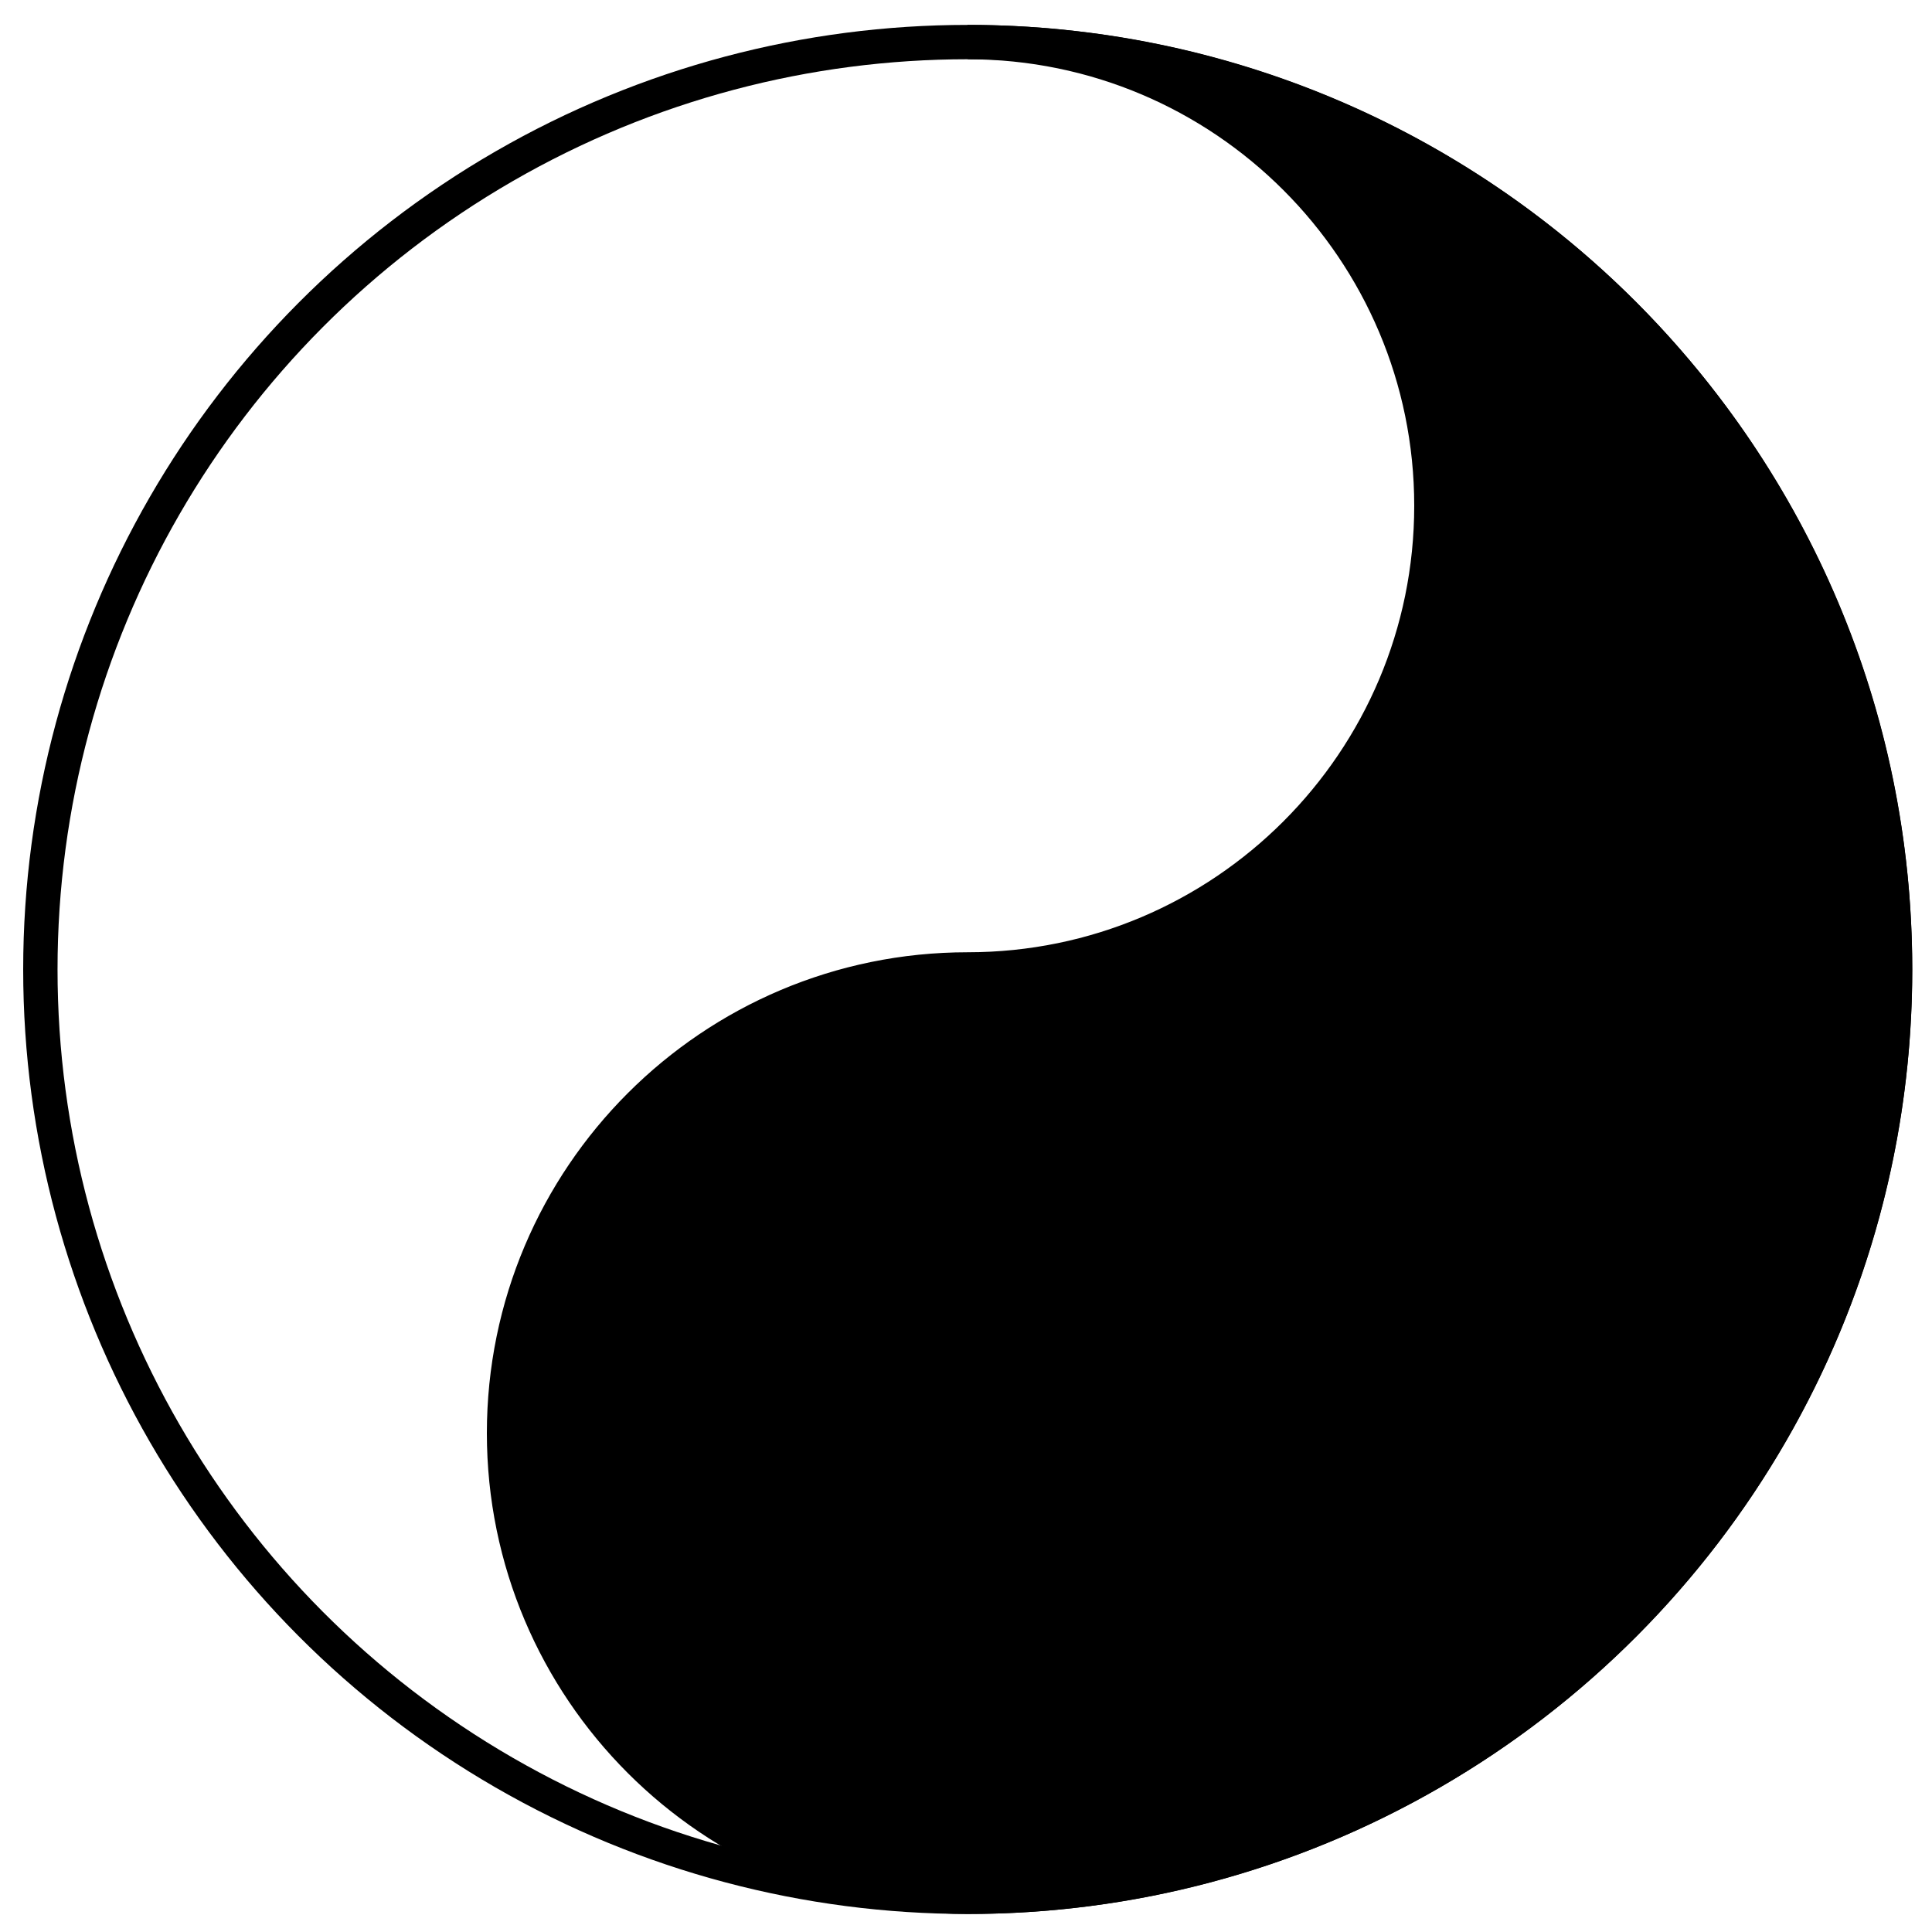
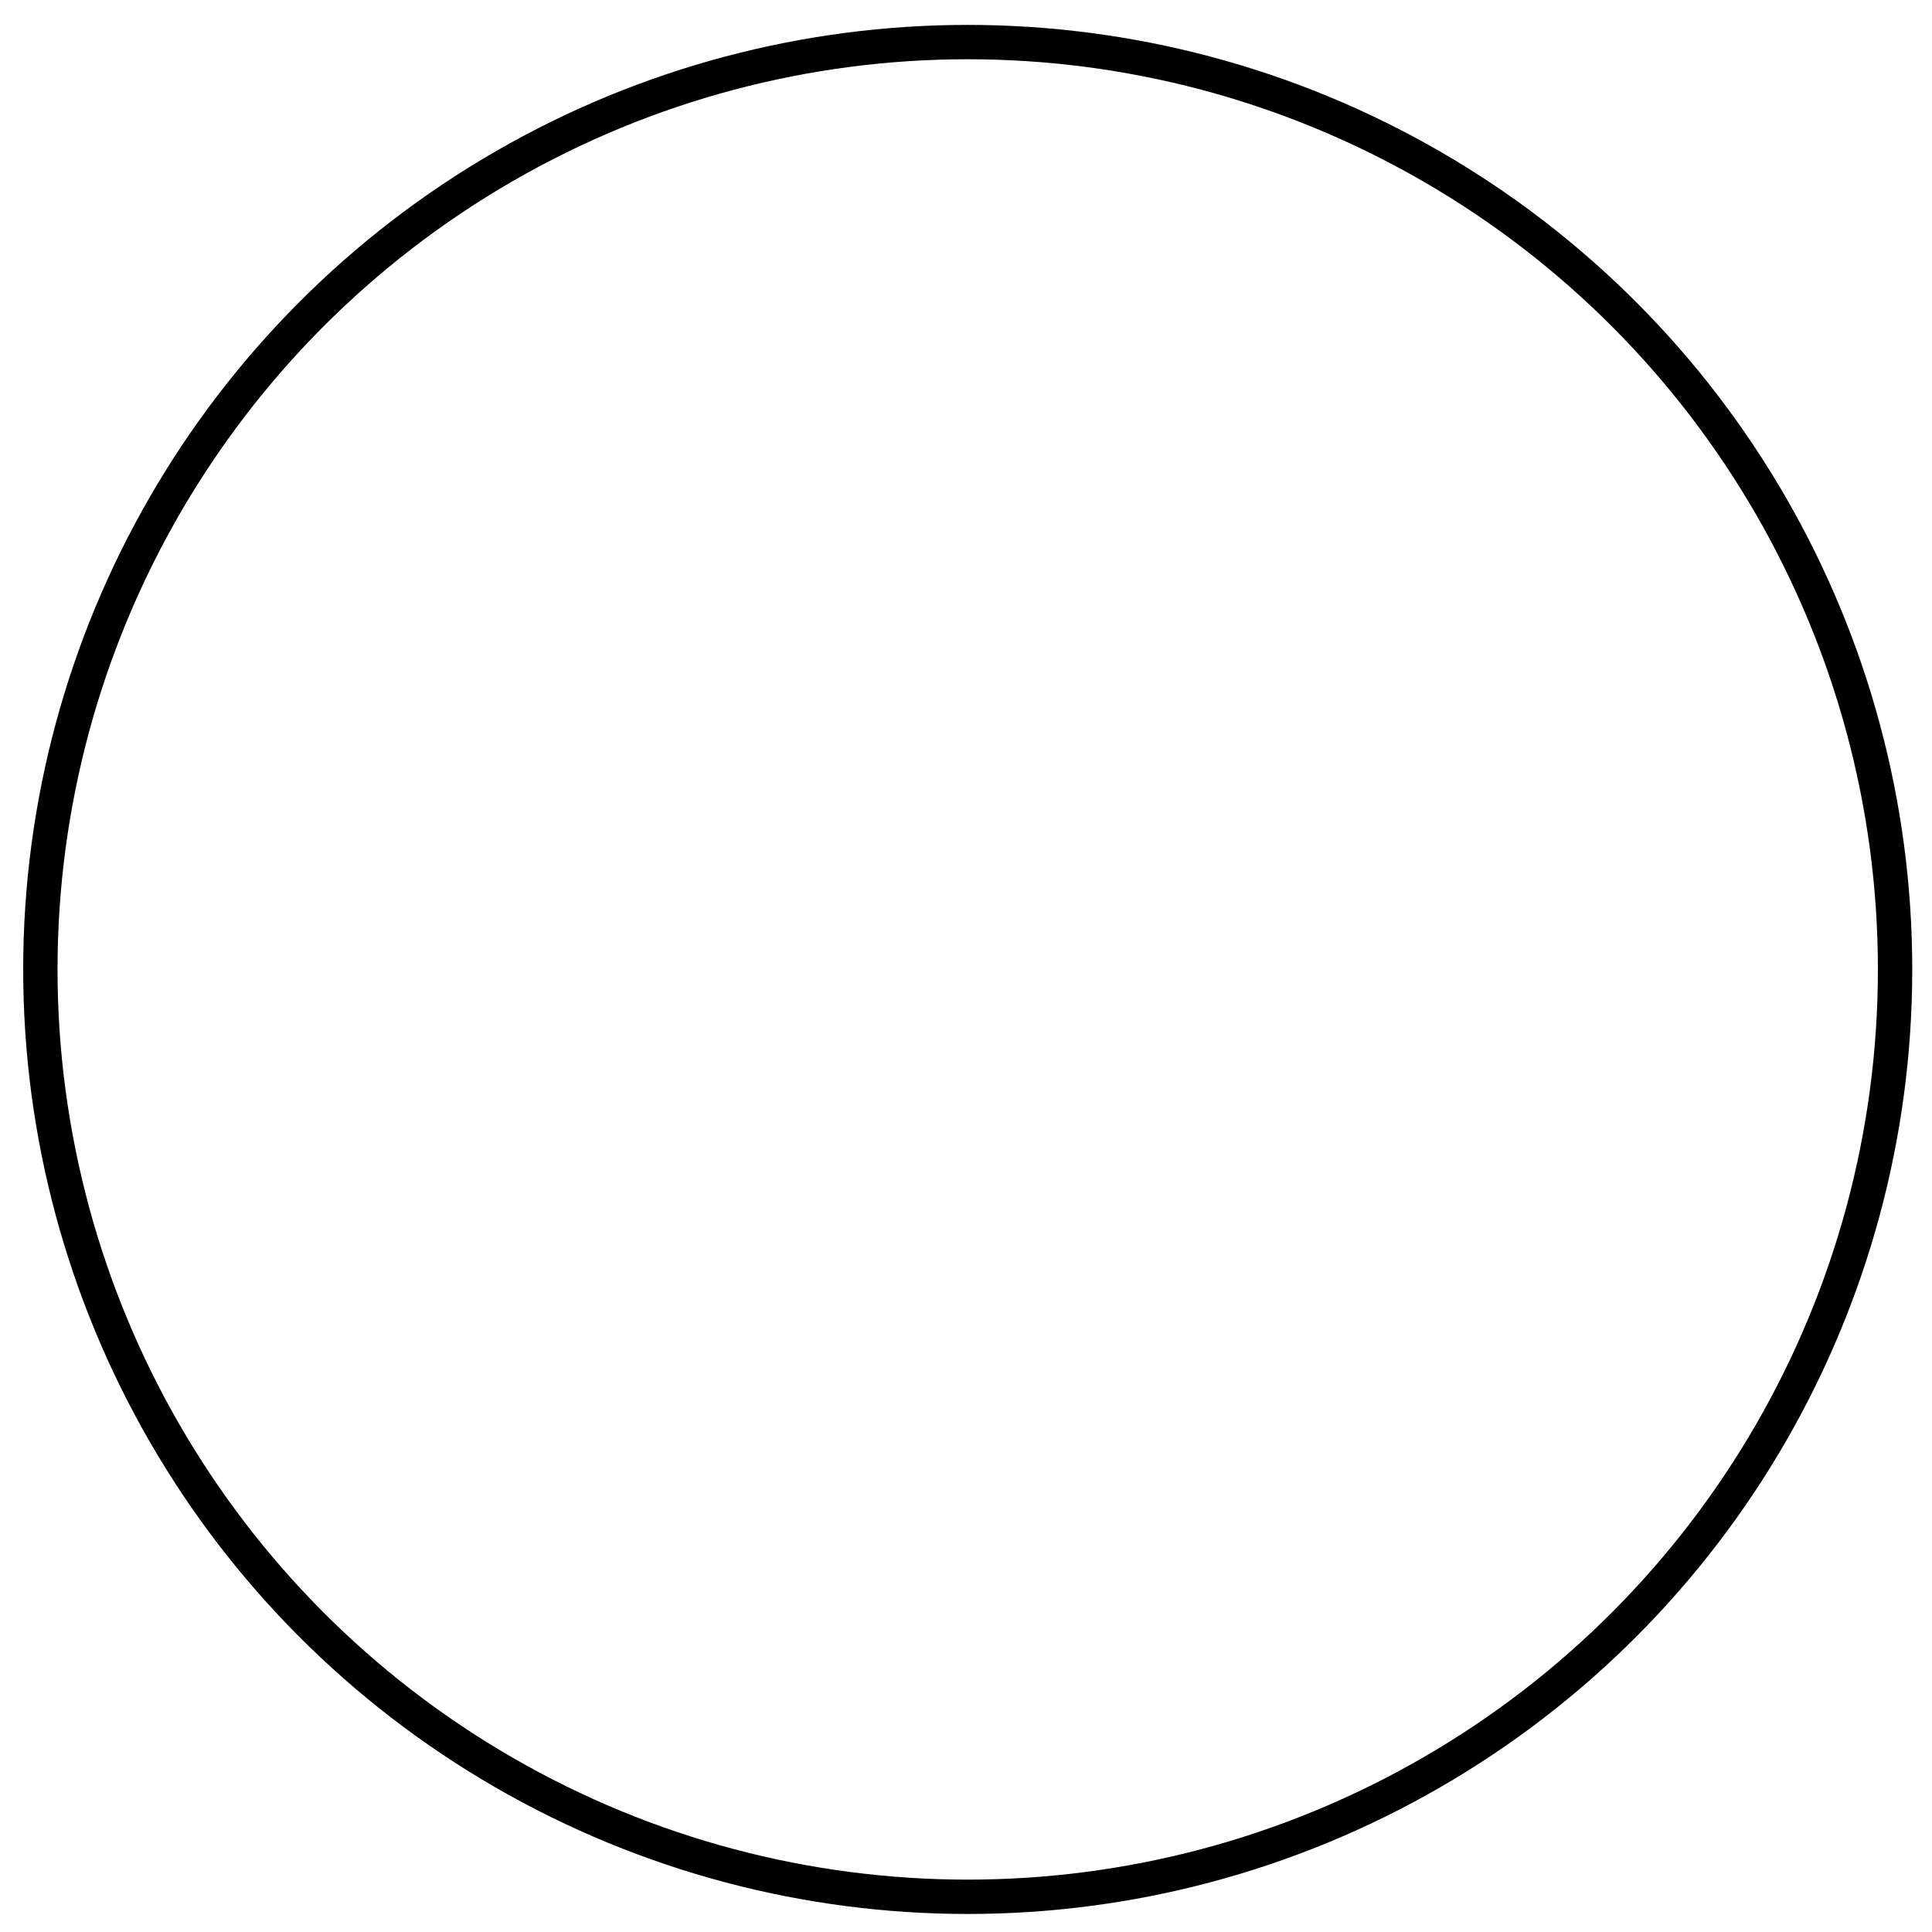
<svg xmlns="http://www.w3.org/2000/svg" version="1.1" id="Layer_1" x="0px" y="0px" viewBox="0 0 225 225" style="enable-background:new 0 0 225 225;" xml:space="preserve">
  <style type="text/css">
	.st0{fill:none;stroke:#000000;stroke-width:4;stroke-miterlimit:10;}
	.st1{stroke:#000000;stroke-width:4;stroke-miterlimit:10;}
</style>
  <g>
    <circle class="st0" cx="112.7" cy="112.9" r="108" />
-     <path class="st1" d="M112.7,112.9c29.8,0,54-24.2,54-54s-24.2-54-54-54c59.7,0,108,48.4,108,108c0,59.6-48.4,108-108,108   c-29.8,0-54-24.2-54-54C58.7,137.1,82.9,112.9,112.7,112.9" />
  </g>
</svg>